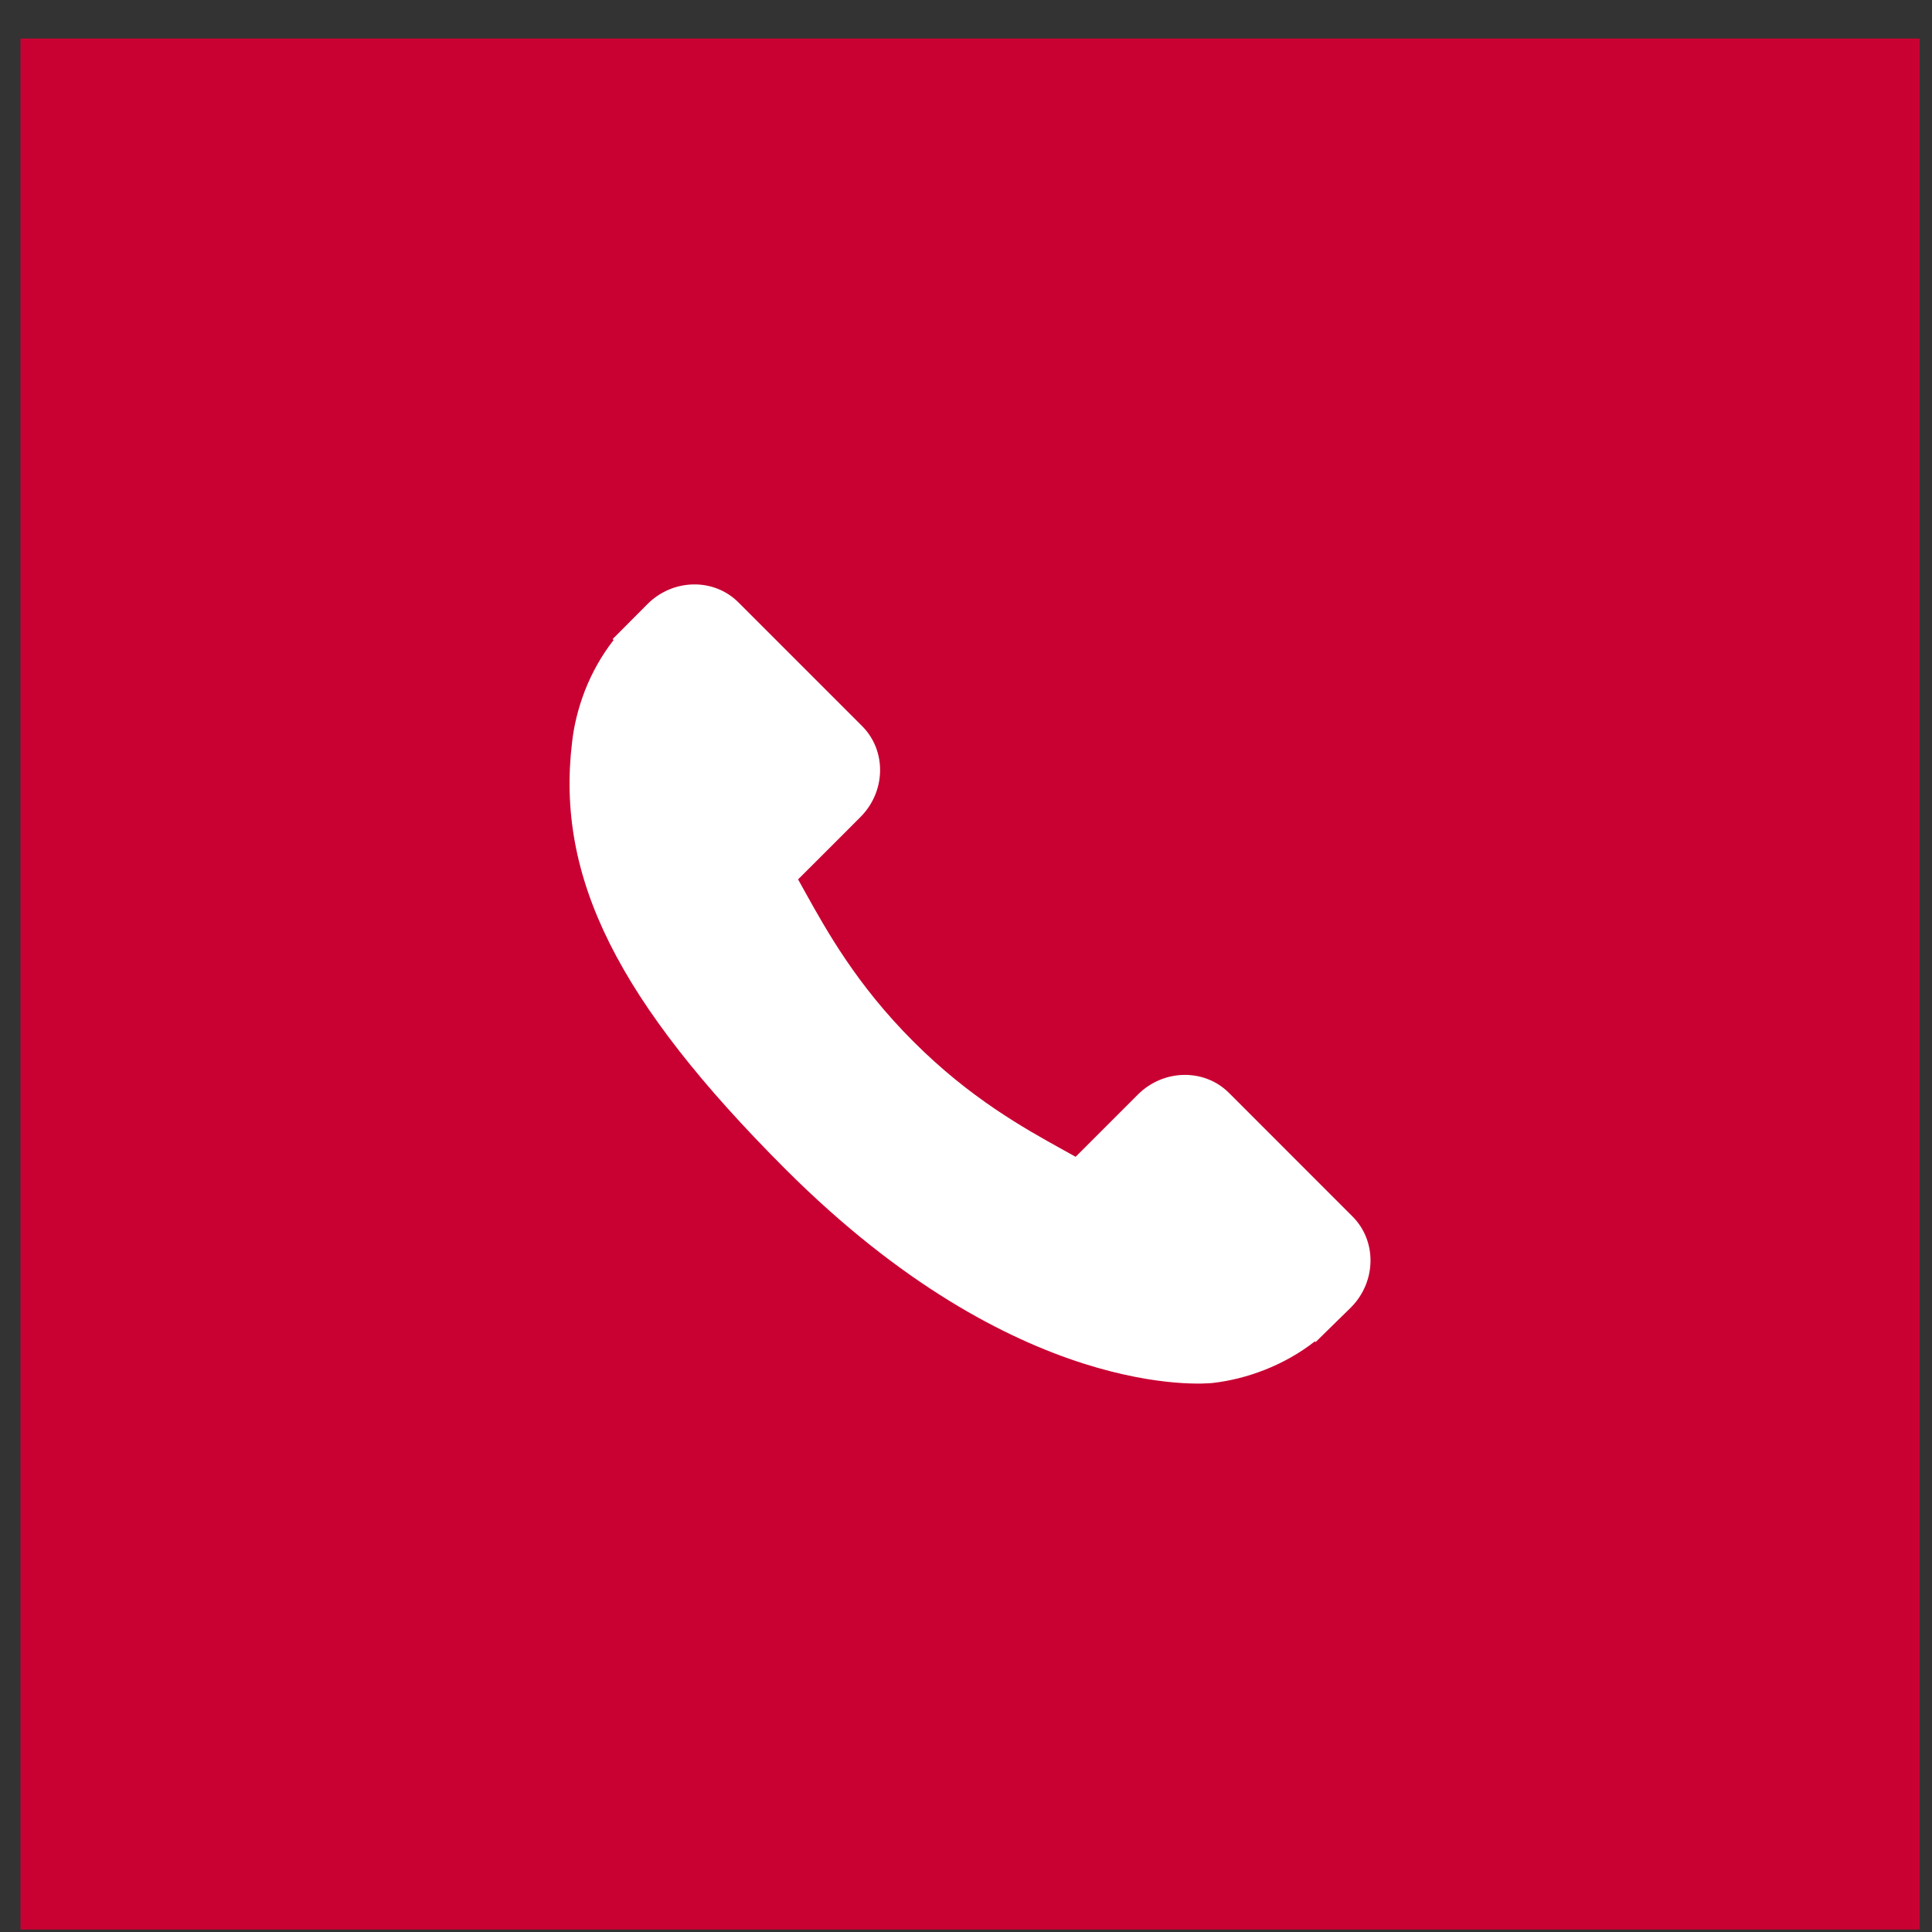
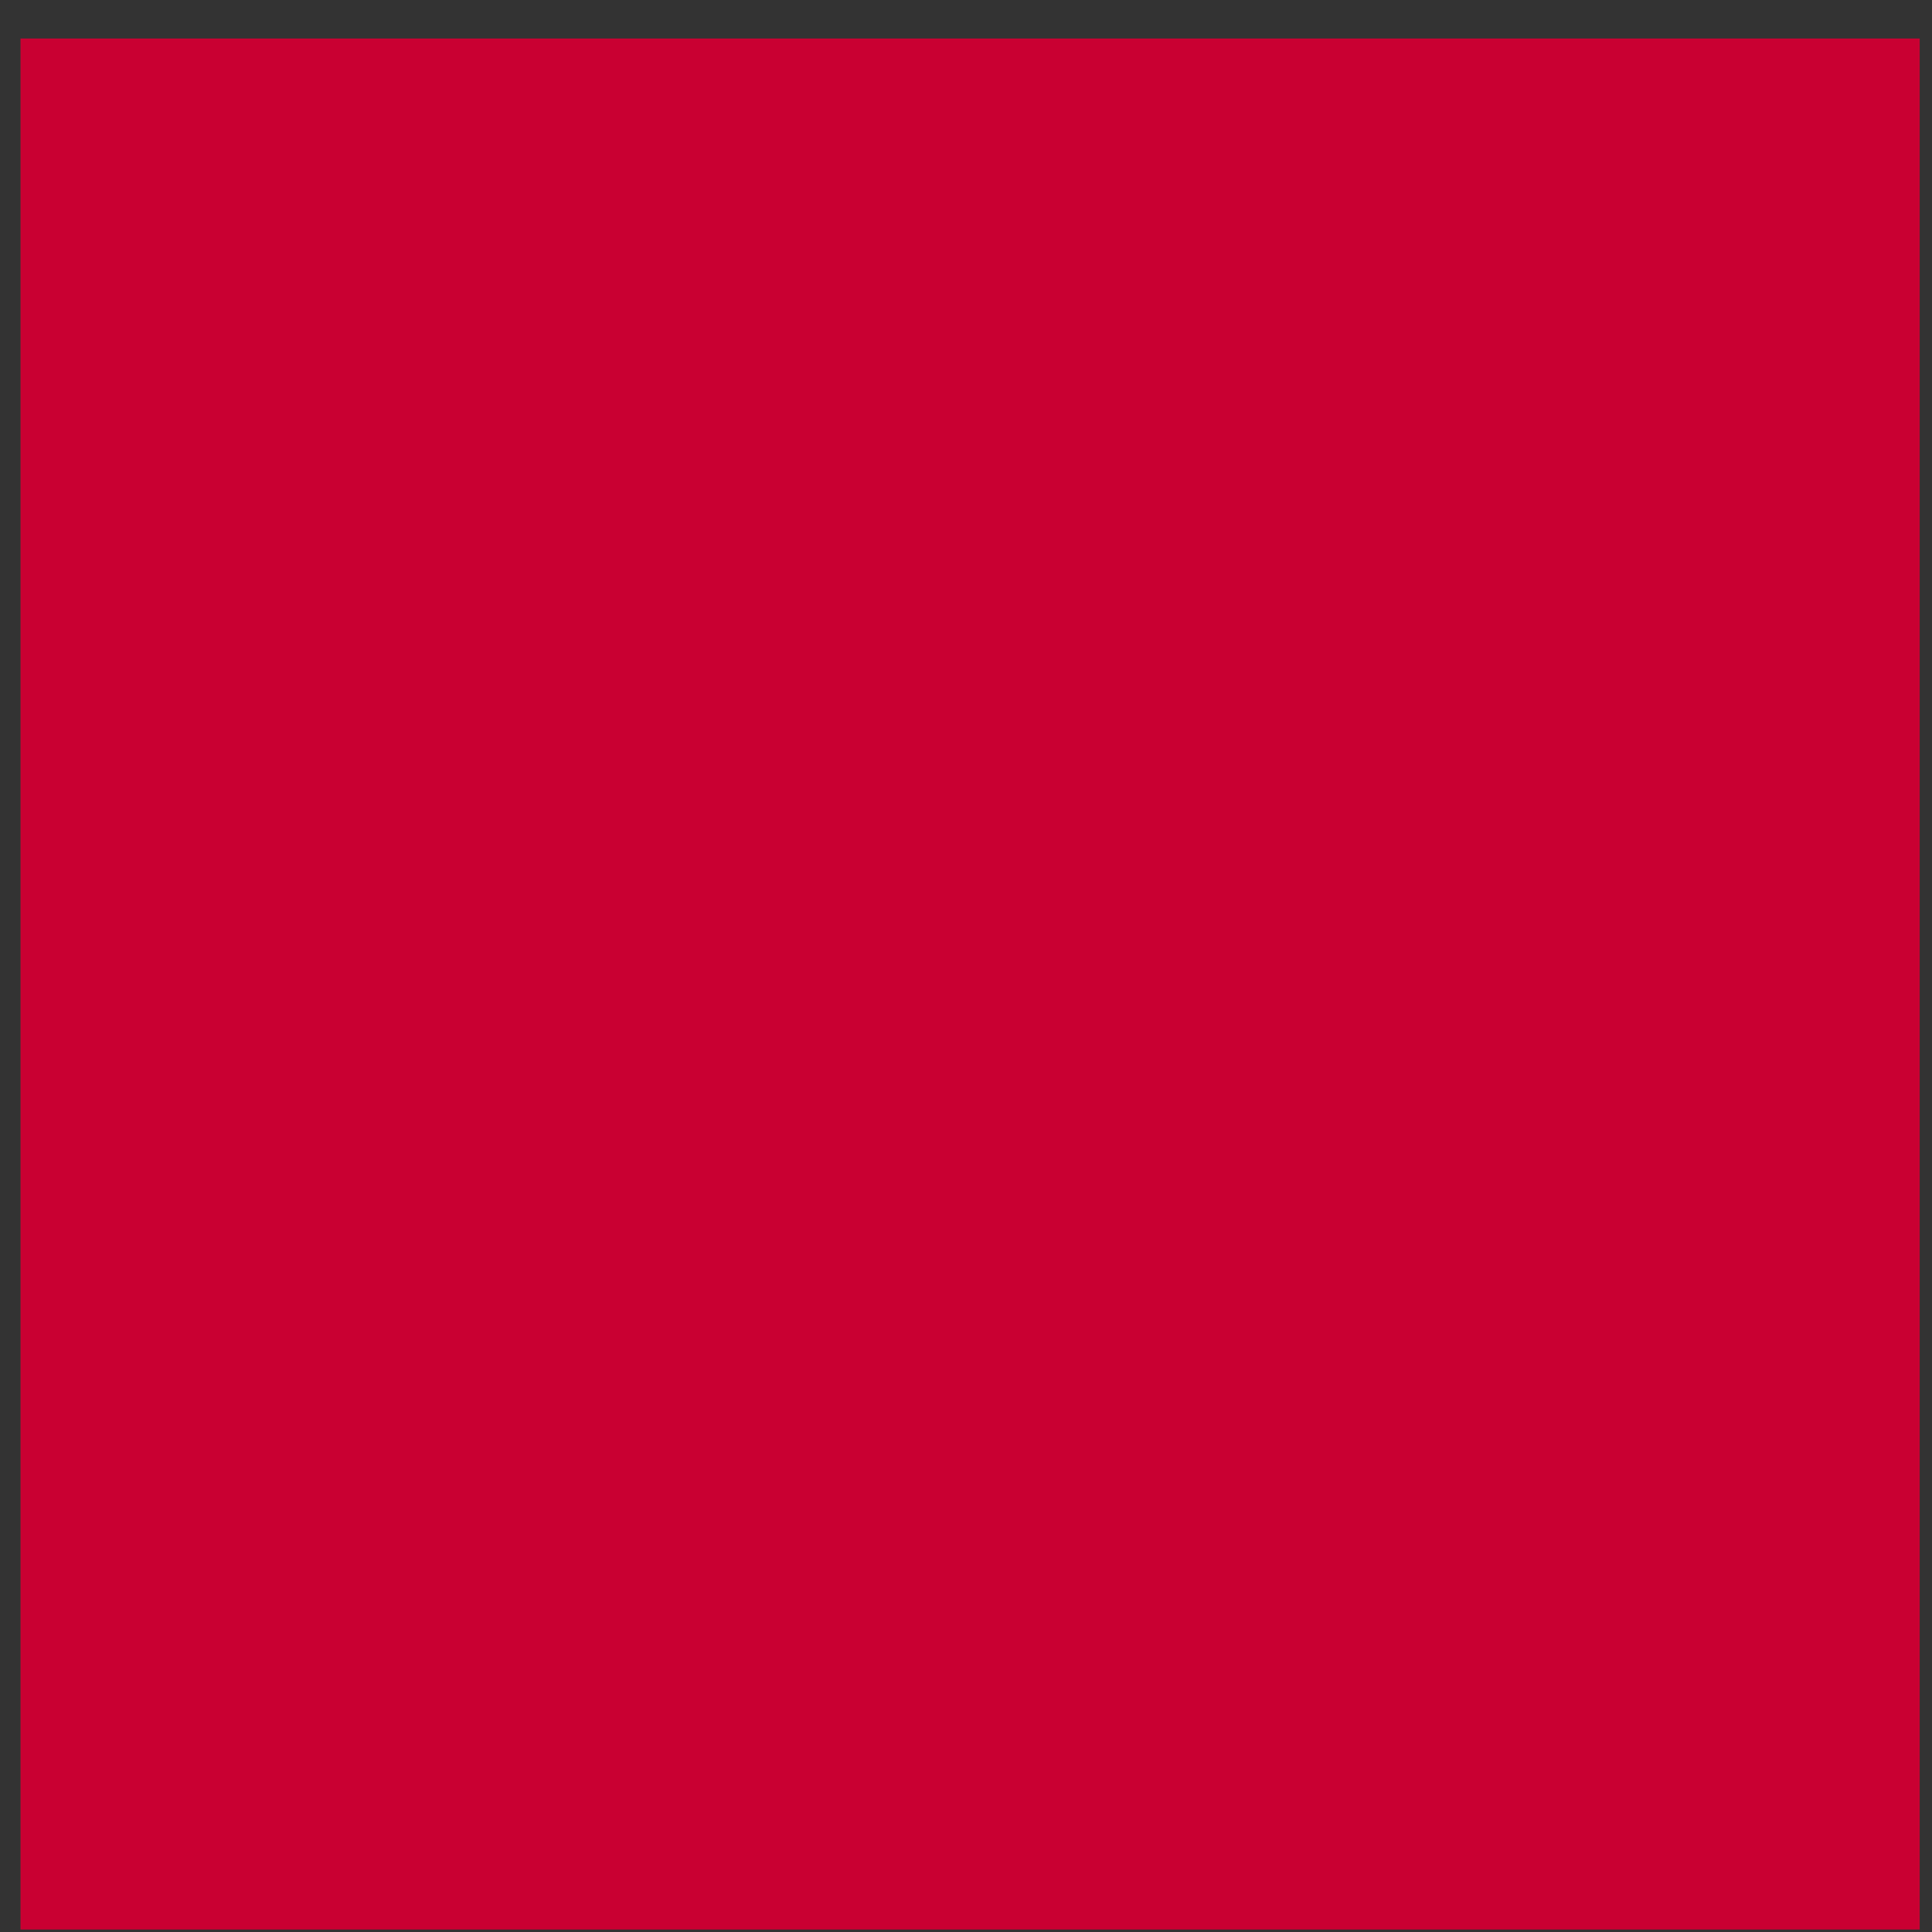
<svg xmlns="http://www.w3.org/2000/svg" width="46" height="46" viewBox="0 0 46 46" fill="none">
  <rect x="0" y="0" width="46" height="46" fill="#333333" stroke="none" />
  <rect x="0.488" y="0.917" width="45.219" height="45.024" fill="#C90032" />
-   <path d="M32.204 28.965L29.259 26.019C28.672 25.435 27.701 25.453 27.093 26.06L25.61 27.543C25.516 27.491 25.419 27.438 25.317 27.38C24.38 26.861 23.097 26.149 21.748 24.799C20.394 23.446 19.682 22.161 19.161 21.224C19.106 21.124 19.054 21.029 19.002 20.938L19.998 19.943L20.487 19.453C21.095 18.845 21.112 17.874 20.527 17.288L17.581 14.342C16.996 13.757 16.024 13.774 15.416 14.383L14.586 15.217L14.609 15.24C14.331 15.595 14.098 16.005 13.925 16.447C13.765 16.867 13.666 17.268 13.621 17.67C13.232 20.894 14.705 23.841 18.703 27.839C24.23 33.365 28.684 32.948 28.876 32.928C29.295 32.878 29.696 32.778 30.103 32.619C30.541 32.448 30.951 32.216 31.305 31.938L31.324 31.954L32.164 31.131C32.771 30.523 32.789 29.551 32.204 28.965Z" fill="white" />
</svg>